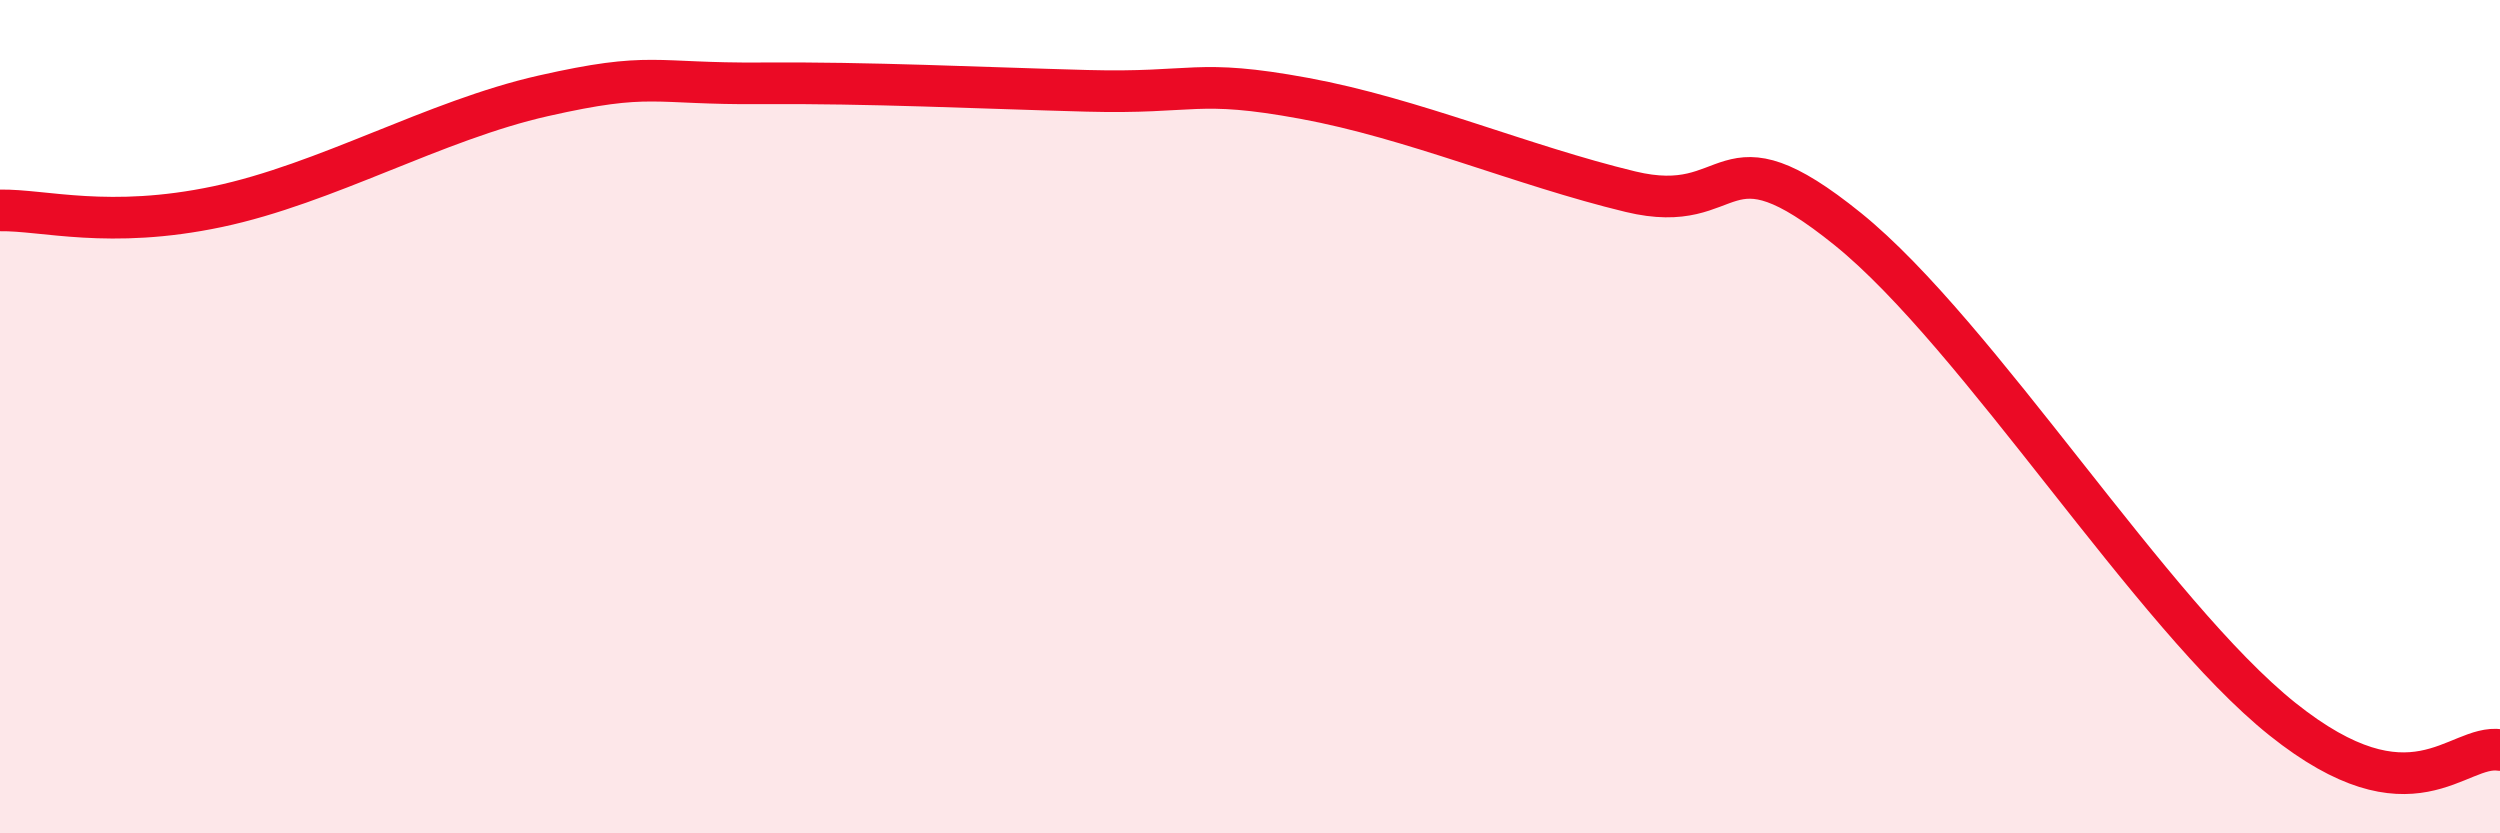
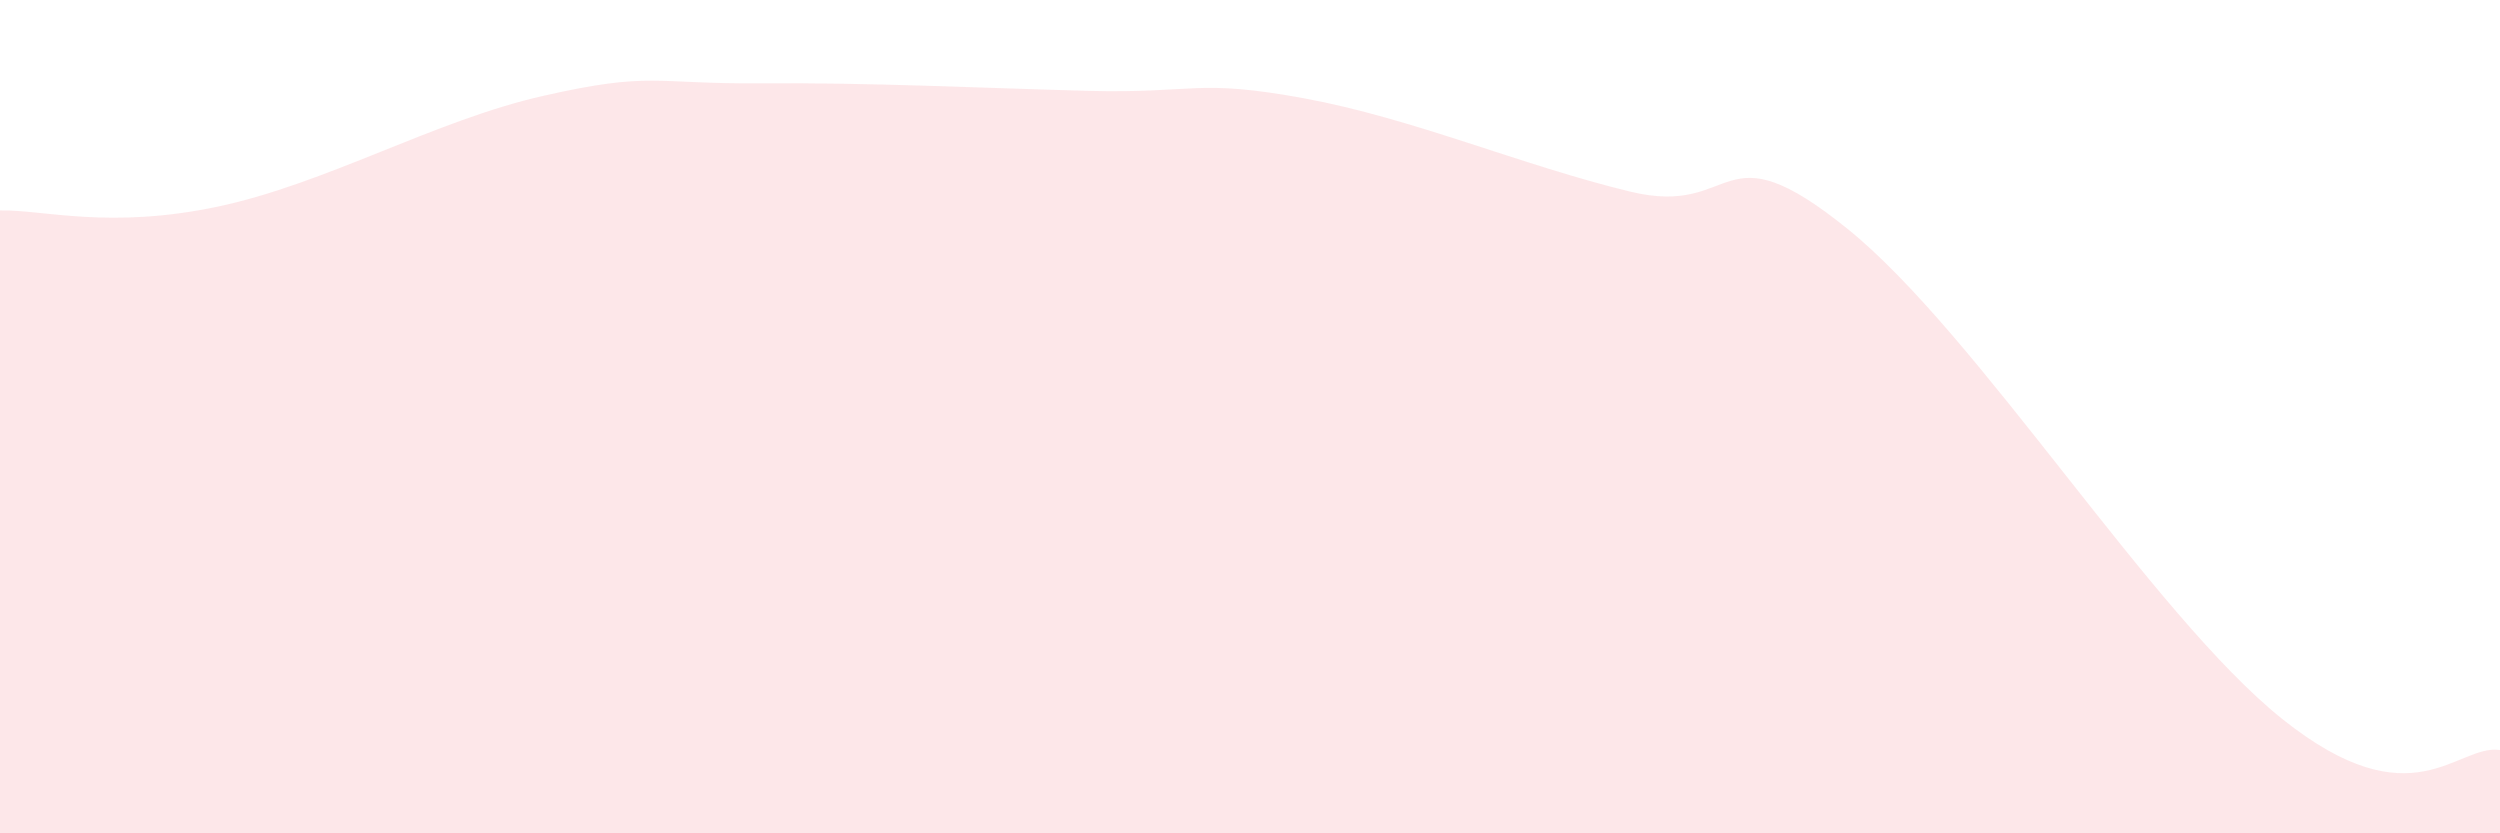
<svg xmlns="http://www.w3.org/2000/svg" width="60" height="20" viewBox="0 0 60 20">
  <path d="M 0,5.05 C 1.04,5.03 2.61,5.51 5.22,4.96 C 7.83,4.41 10.43,2.89 13.04,2.3 C 15.65,1.71 15.65,2.02 18.26,2 C 20.87,1.98 23.48,2.11 26.09,2.18 C 28.7,2.25 28.69,1.88 31.3,2.36 C 33.91,2.84 36.52,3.97 39.13,4.6 C 41.74,5.23 41.22,2.97 44.35,5.5 C 47.48,8.03 51.65,14.76 54.78,17.26 C 57.91,19.76 58.96,17.85 60,18L60 20L0 20Z" fill="#EB0A25" opacity="0.1" stroke-linecap="round" stroke-linejoin="round" />
-   <path d="M 0,5.05 C 1.04,5.03 2.61,5.51 5.22,4.96 C 7.83,4.41 10.43,2.89 13.04,2.3 C 15.65,1.71 15.65,2.02 18.26,2 C 20.87,1.98 23.48,2.11 26.09,2.18 C 28.7,2.25 28.69,1.88 31.3,2.36 C 33.91,2.84 36.52,3.97 39.13,4.6 C 41.74,5.23 41.22,2.97 44.35,5.5 C 47.48,8.03 51.65,14.76 54.78,17.26 C 57.91,19.76 58.96,17.85 60,18" stroke="#EB0A25" stroke-width="1" fill="none" stroke-linecap="round" stroke-linejoin="round" />
</svg>